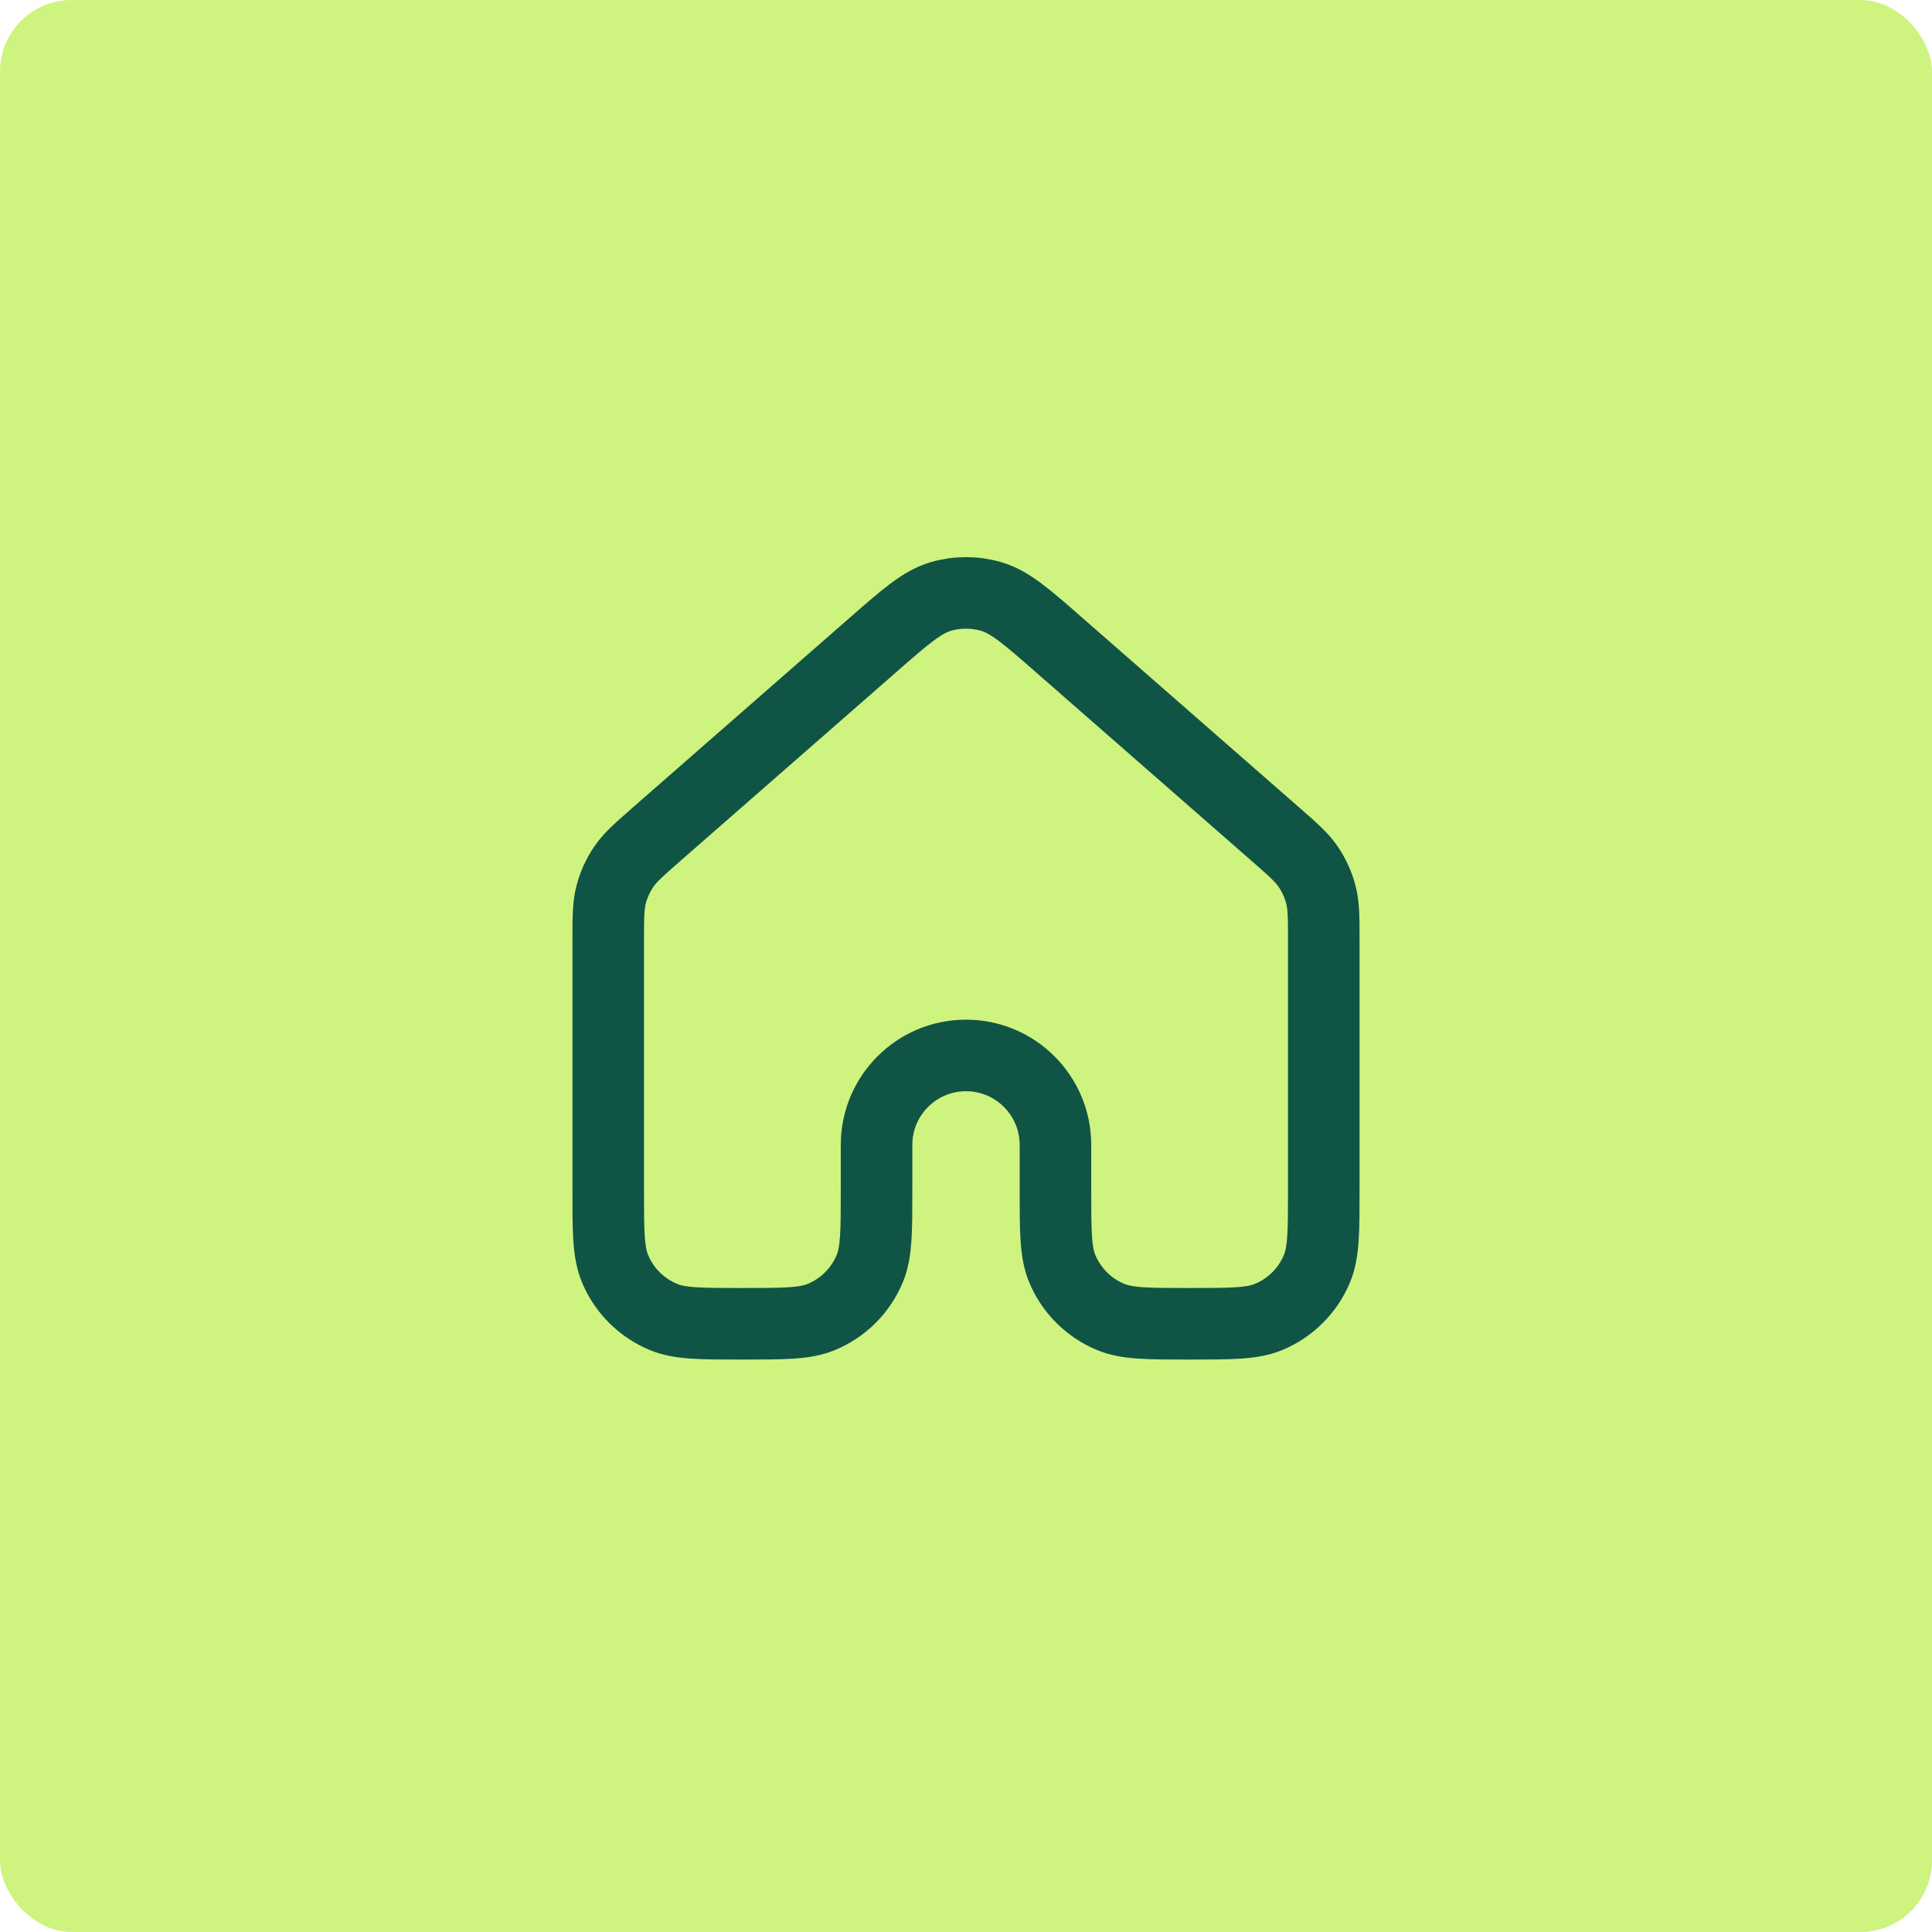
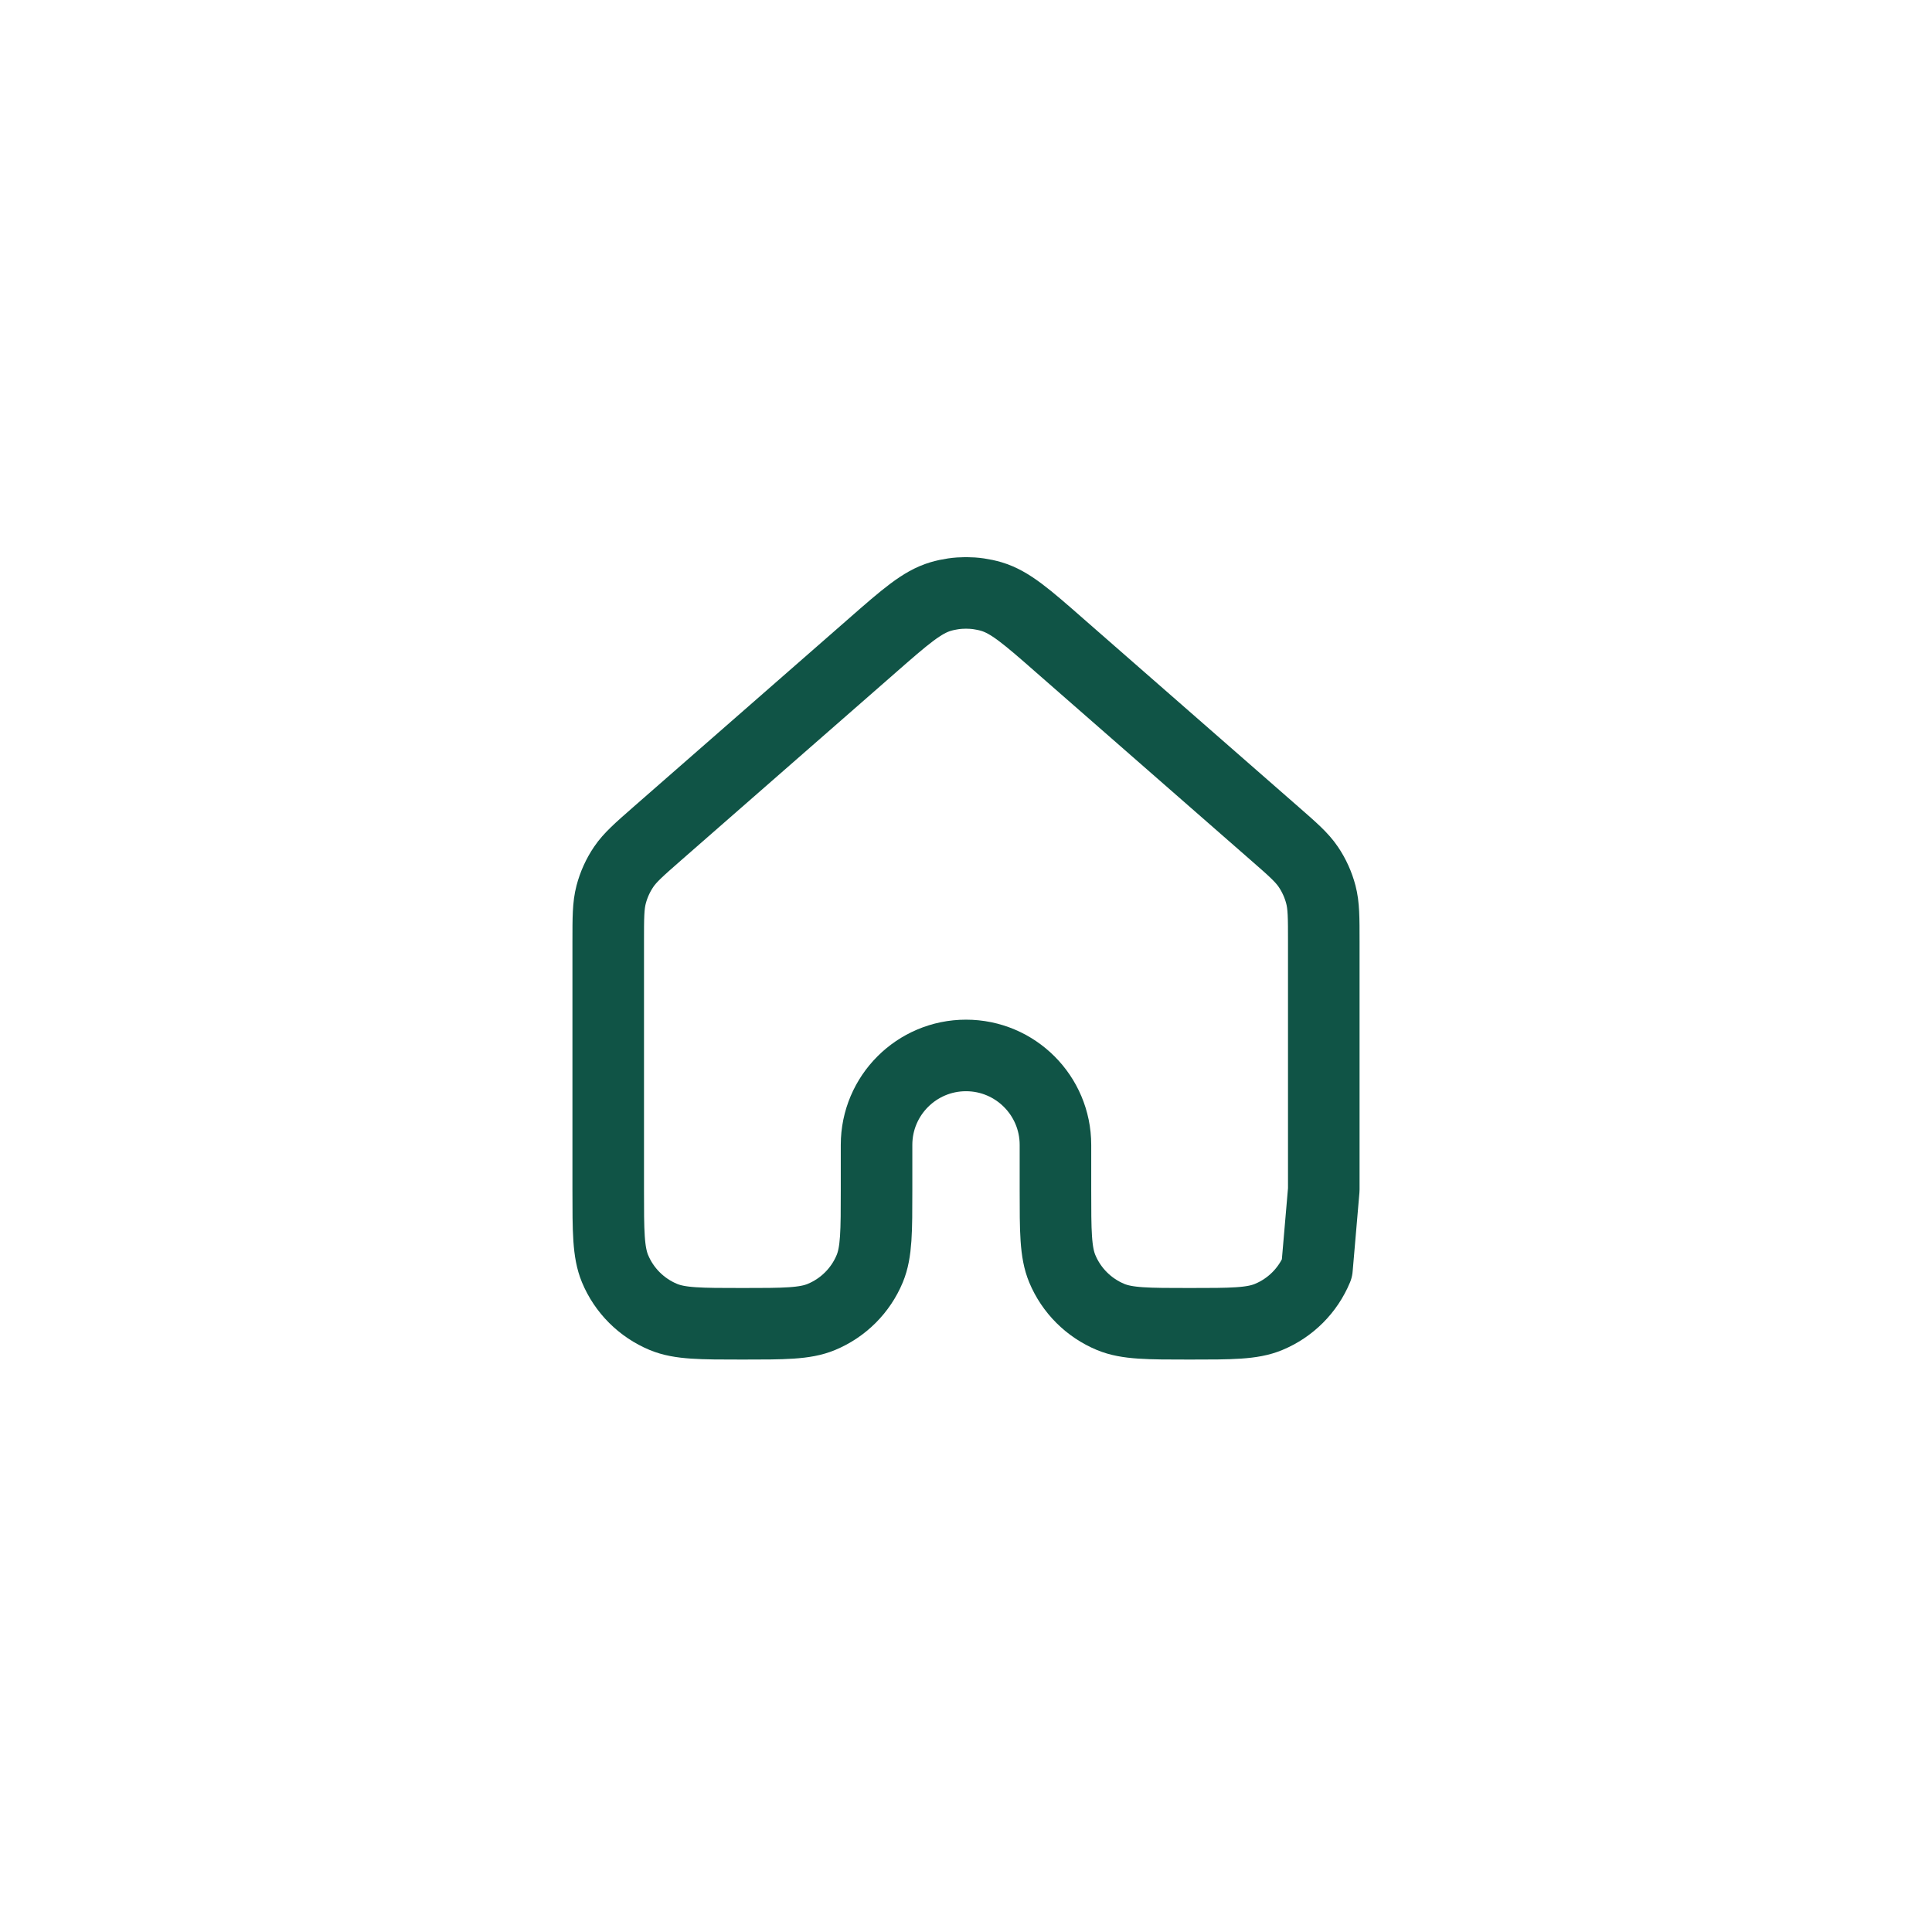
<svg xmlns="http://www.w3.org/2000/svg" width="27" height="27" viewBox="0 0 27 27" fill="none">
-   <rect width="27" height="27" rx="1" fill="#CEF37F" />
-   <path d="M18.5 16.625V13.158V13.157C18.5 12.824 18.5 12.657 18.459 12.501C18.423 12.364 18.364 12.233 18.284 12.115C18.194 11.982 18.069 11.872 17.817 11.652L14.817 9.028C14.351 8.619 14.117 8.415 13.855 8.337C13.623 8.269 13.377 8.269 13.145 8.337C12.883 8.415 12.65 8.619 12.184 9.027L12.183 9.028L9.183 11.652L9.182 11.653C8.931 11.873 8.806 11.982 8.716 12.115C8.636 12.233 8.577 12.364 8.541 12.501C8.5 12.657 8.5 12.824 8.5 13.158V16.625C8.5 17.208 8.5 17.499 8.595 17.729C8.722 18.035 8.966 18.278 9.272 18.405C9.502 18.5 9.793 18.5 10.375 18.5C10.958 18.5 11.249 18.5 11.478 18.405C11.785 18.278 12.028 18.035 12.155 17.729C12.25 17.499 12.25 17.207 12.25 16.625V16C12.25 15.31 12.81 14.75 13.5 14.75C14.19 14.75 14.75 15.31 14.75 16V16.625C14.75 17.207 14.75 17.499 14.845 17.729C14.972 18.035 15.216 18.278 15.522 18.405C15.752 18.5 16.043 18.5 16.625 18.5C17.208 18.5 17.499 18.5 17.728 18.405C18.035 18.278 18.278 18.035 18.405 17.729C18.5 17.499 18.5 17.208 18.5 16.625Z" stroke="#105446" stroke-linecap="round" stroke-linejoin="round" />
+   <path d="M18.5 16.625V13.158V13.157C18.5 12.824 18.5 12.657 18.459 12.501C18.423 12.364 18.364 12.233 18.284 12.115C18.194 11.982 18.069 11.872 17.817 11.652L14.817 9.028C14.351 8.619 14.117 8.415 13.855 8.337C13.623 8.269 13.377 8.269 13.145 8.337C12.883 8.415 12.65 8.619 12.184 9.027L12.183 9.028L9.183 11.652L9.182 11.653C8.931 11.873 8.806 11.982 8.716 12.115C8.636 12.233 8.577 12.364 8.541 12.501C8.5 12.657 8.5 12.824 8.5 13.158V16.625C8.5 17.208 8.5 17.499 8.595 17.729C8.722 18.035 8.966 18.278 9.272 18.405C9.502 18.5 9.793 18.5 10.375 18.5C10.958 18.5 11.249 18.5 11.478 18.405C11.785 18.278 12.028 18.035 12.155 17.729C12.25 17.499 12.25 17.207 12.25 16.625V16C12.25 15.31 12.81 14.75 13.5 14.75C14.19 14.75 14.75 15.31 14.75 16V16.625C14.75 17.207 14.75 17.499 14.845 17.729C14.972 18.035 15.216 18.278 15.522 18.405C15.752 18.5 16.043 18.5 16.625 18.5C17.208 18.5 17.499 18.5 17.728 18.405C18.035 18.278 18.278 18.035 18.405 17.729Z" stroke="#105446" stroke-linecap="round" stroke-linejoin="round" />
</svg>